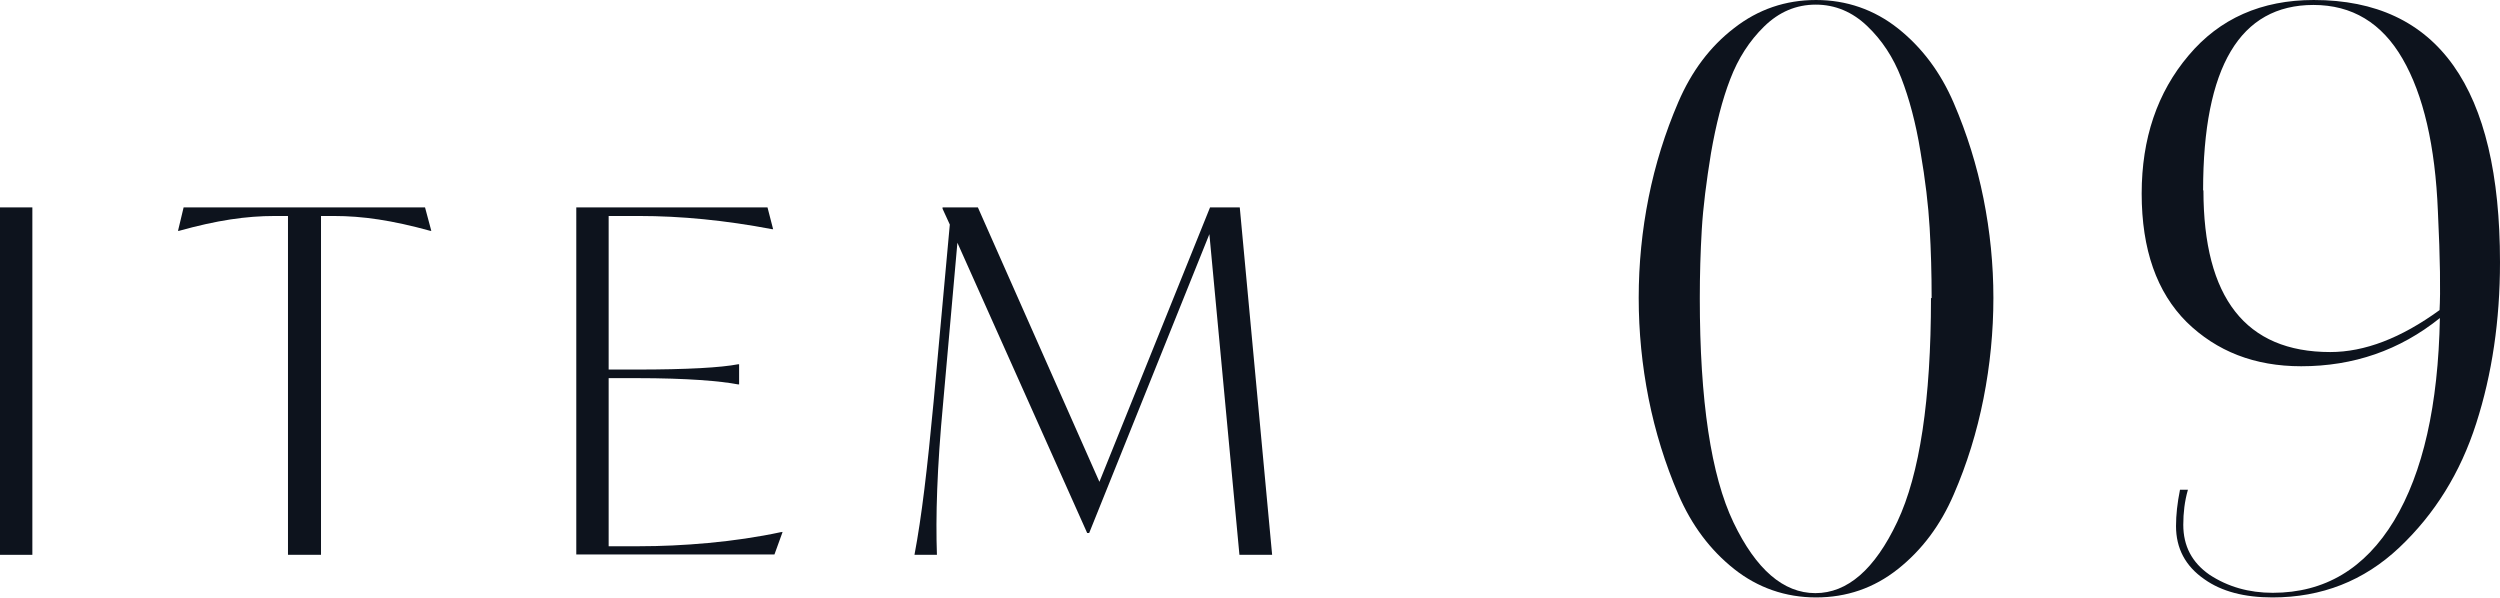
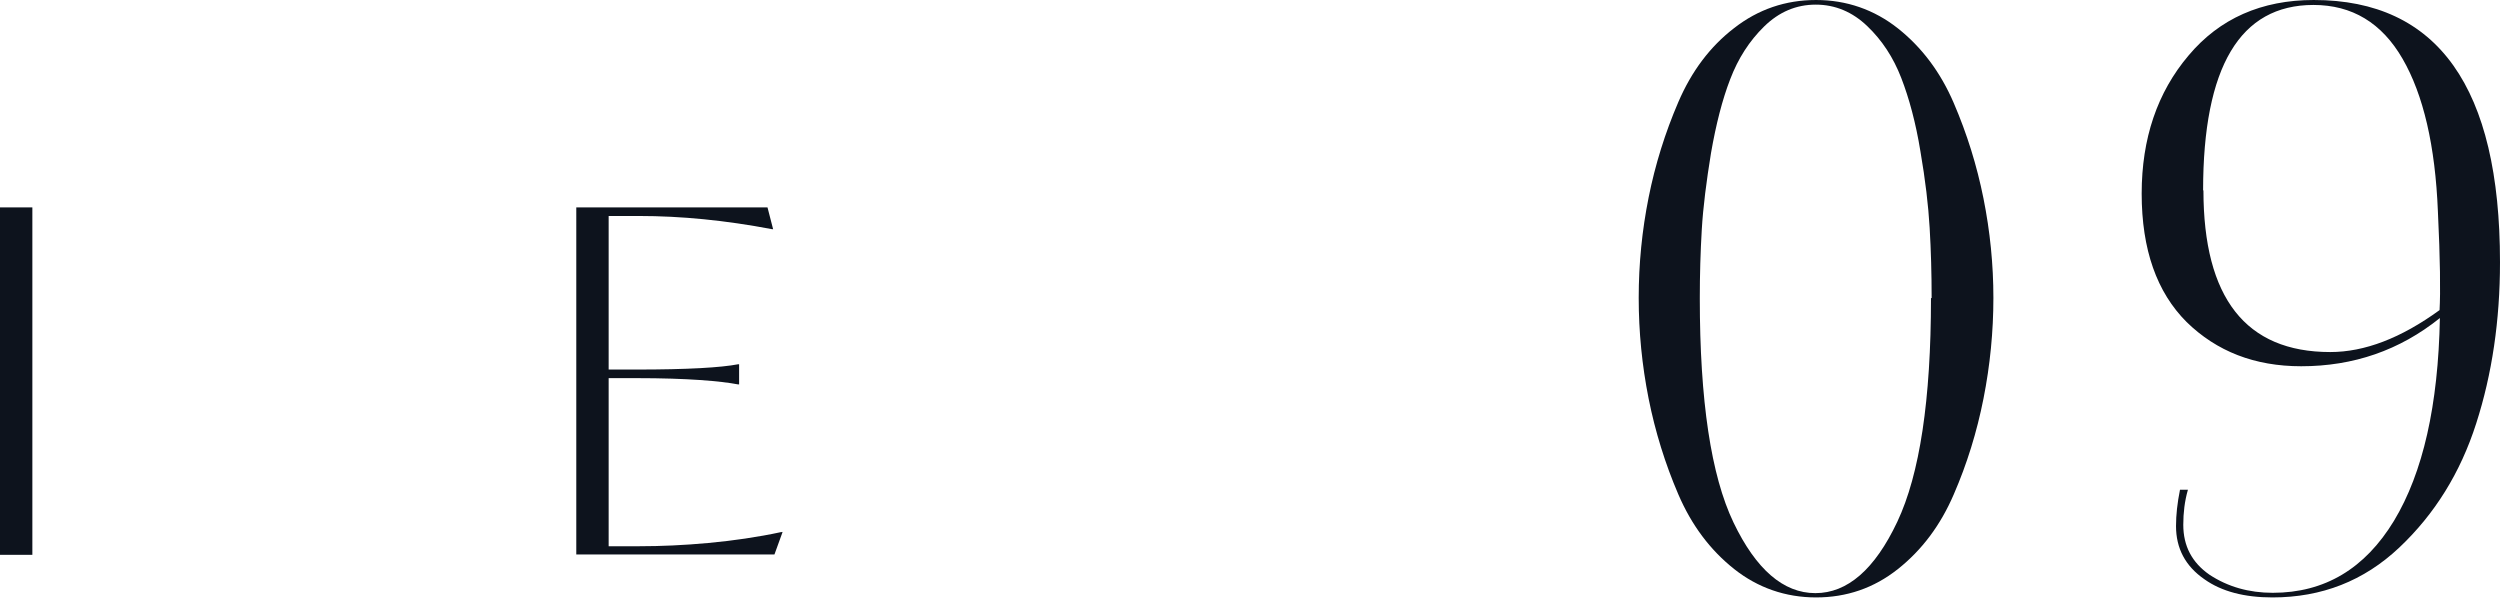
<svg xmlns="http://www.w3.org/2000/svg" id="_レイヤー_2" viewBox="0 0 75.7 18.1">
  <defs>
    <style>.cls-1{fill:#0d131d;}</style>
  </defs>
  <g id="design">
    <path class="cls-1" d="M60.36,9.02c0,1.02-.1,2.04-.3,3.05-.2,1.01-.5,1.98-.9,2.9-.4.93-.96,1.68-1.69,2.26-.73.58-1.56.86-2.48.86s-1.76-.29-2.48-.86c-.73-.58-1.29-1.33-1.69-2.26-.4-.93-.7-1.9-.9-2.9-.2-1.01-.3-2.02-.3-3.05s.1-2.04.3-3.04c.2-1,.5-1.96.9-2.89.4-.93.96-1.68,1.69-2.24.73-.57,1.56-.85,2.48-.85s1.76.29,2.48.86c.73.58,1.29,1.33,1.69,2.26.4.93.7,1.89.9,2.89s.3,2,.3,3.01ZM58.49,9.02c0-.74-.02-1.44-.06-2.12-.04-.68-.13-1.45-.28-2.32-.14-.86-.34-1.6-.58-2.22-.24-.62-.58-1.14-1.03-1.57-.45-.43-.97-.65-1.56-.65s-1.11.22-1.56.66c-.45.44-.79.97-1.03,1.6-.24.62-.43,1.37-.58,2.23-.14.86-.24,1.64-.28,2.32-.04.68-.06,1.37-.06,2.08,0,3.1.34,5.37,1.02,6.79.68,1.42,1.51,2.14,2.48,2.14s1.8-.72,2.48-2.16c.68-1.44,1.02-3.7,1.02-6.77Z" />
    <path class="cls-1" d="M64.85,5.86c0-1.66.47-3.06,1.42-4.18.94-1.12,2.21-1.68,3.79-1.68,3.76,0,5.64,2.65,5.64,7.94,0,1.76-.24,3.39-.72,4.88-.48,1.5-1.26,2.75-2.33,3.76-1.07,1.01-2.35,1.51-3.84,1.51-.85,0-1.54-.18-2.06-.55-.58-.4-.86-.94-.86-1.61,0-.34.04-.7.12-1.1h.24c-.1.35-.14.7-.14,1.06,0,.64.26,1.14.79,1.51.56.37,1.2.55,1.92.55,1.57,0,2.79-.73,3.67-2.18.88-1.46,1.34-3.5,1.39-6.14-1.22.98-2.62,1.46-4.2,1.46-1.41,0-2.56-.45-3.47-1.34-.9-.9-1.36-2.19-1.36-3.89ZM66.72,5.76c0,3.26,1.28,4.9,3.84,4.9,1.04,0,2.14-.42,3.31-1.27.03-.54.02-1.54-.05-2.98-.08-2-.44-3.54-1.07-4.63-.63-1.09-1.53-1.63-2.7-1.63-2.22,0-3.34,1.87-3.34,5.62Z" />
    <path class="cls-1" d="M0,6.28h.98v10.52h-.98V6.28Z" />
-     <path class="cls-1" d="M13.06,6.99h-.03c-1.16-.32-2.05-.45-2.92-.45h-.39v10.26h-1V6.54h-.4c-.87,0-1.75.13-2.9.45h-.03l.17-.71h7.31l.19.71Z" />
    <path class="cls-1" d="M23.7,16.1l-.25.69h-6V6.28h5.79l.17.66h-.03c-1.42-.27-2.76-.4-4.03-.4h-.92v4.65h.84c1.56,0,2.56-.06,3.08-.16h.03v.61h-.03c-.52-.1-1.52-.19-3.08-.19h-.84v5.09h.94c1.26,0,2.86-.12,4.29-.43h.03Z" />
-     <path class="cls-1" d="M37.53,16.8l-.91-9.71-3.64,9.05h-.06l-3.93-8.79-.43,4.83c-.19,2.02-.23,3.47-.19,4.62h-.68c.22-1.16.39-2.62.58-4.64l.49-5.36-.22-.48v-.04h1.07l3.68,8.31,3.35-8.31h.9l.98,10.52h-1Z" />
  </g>
</svg>